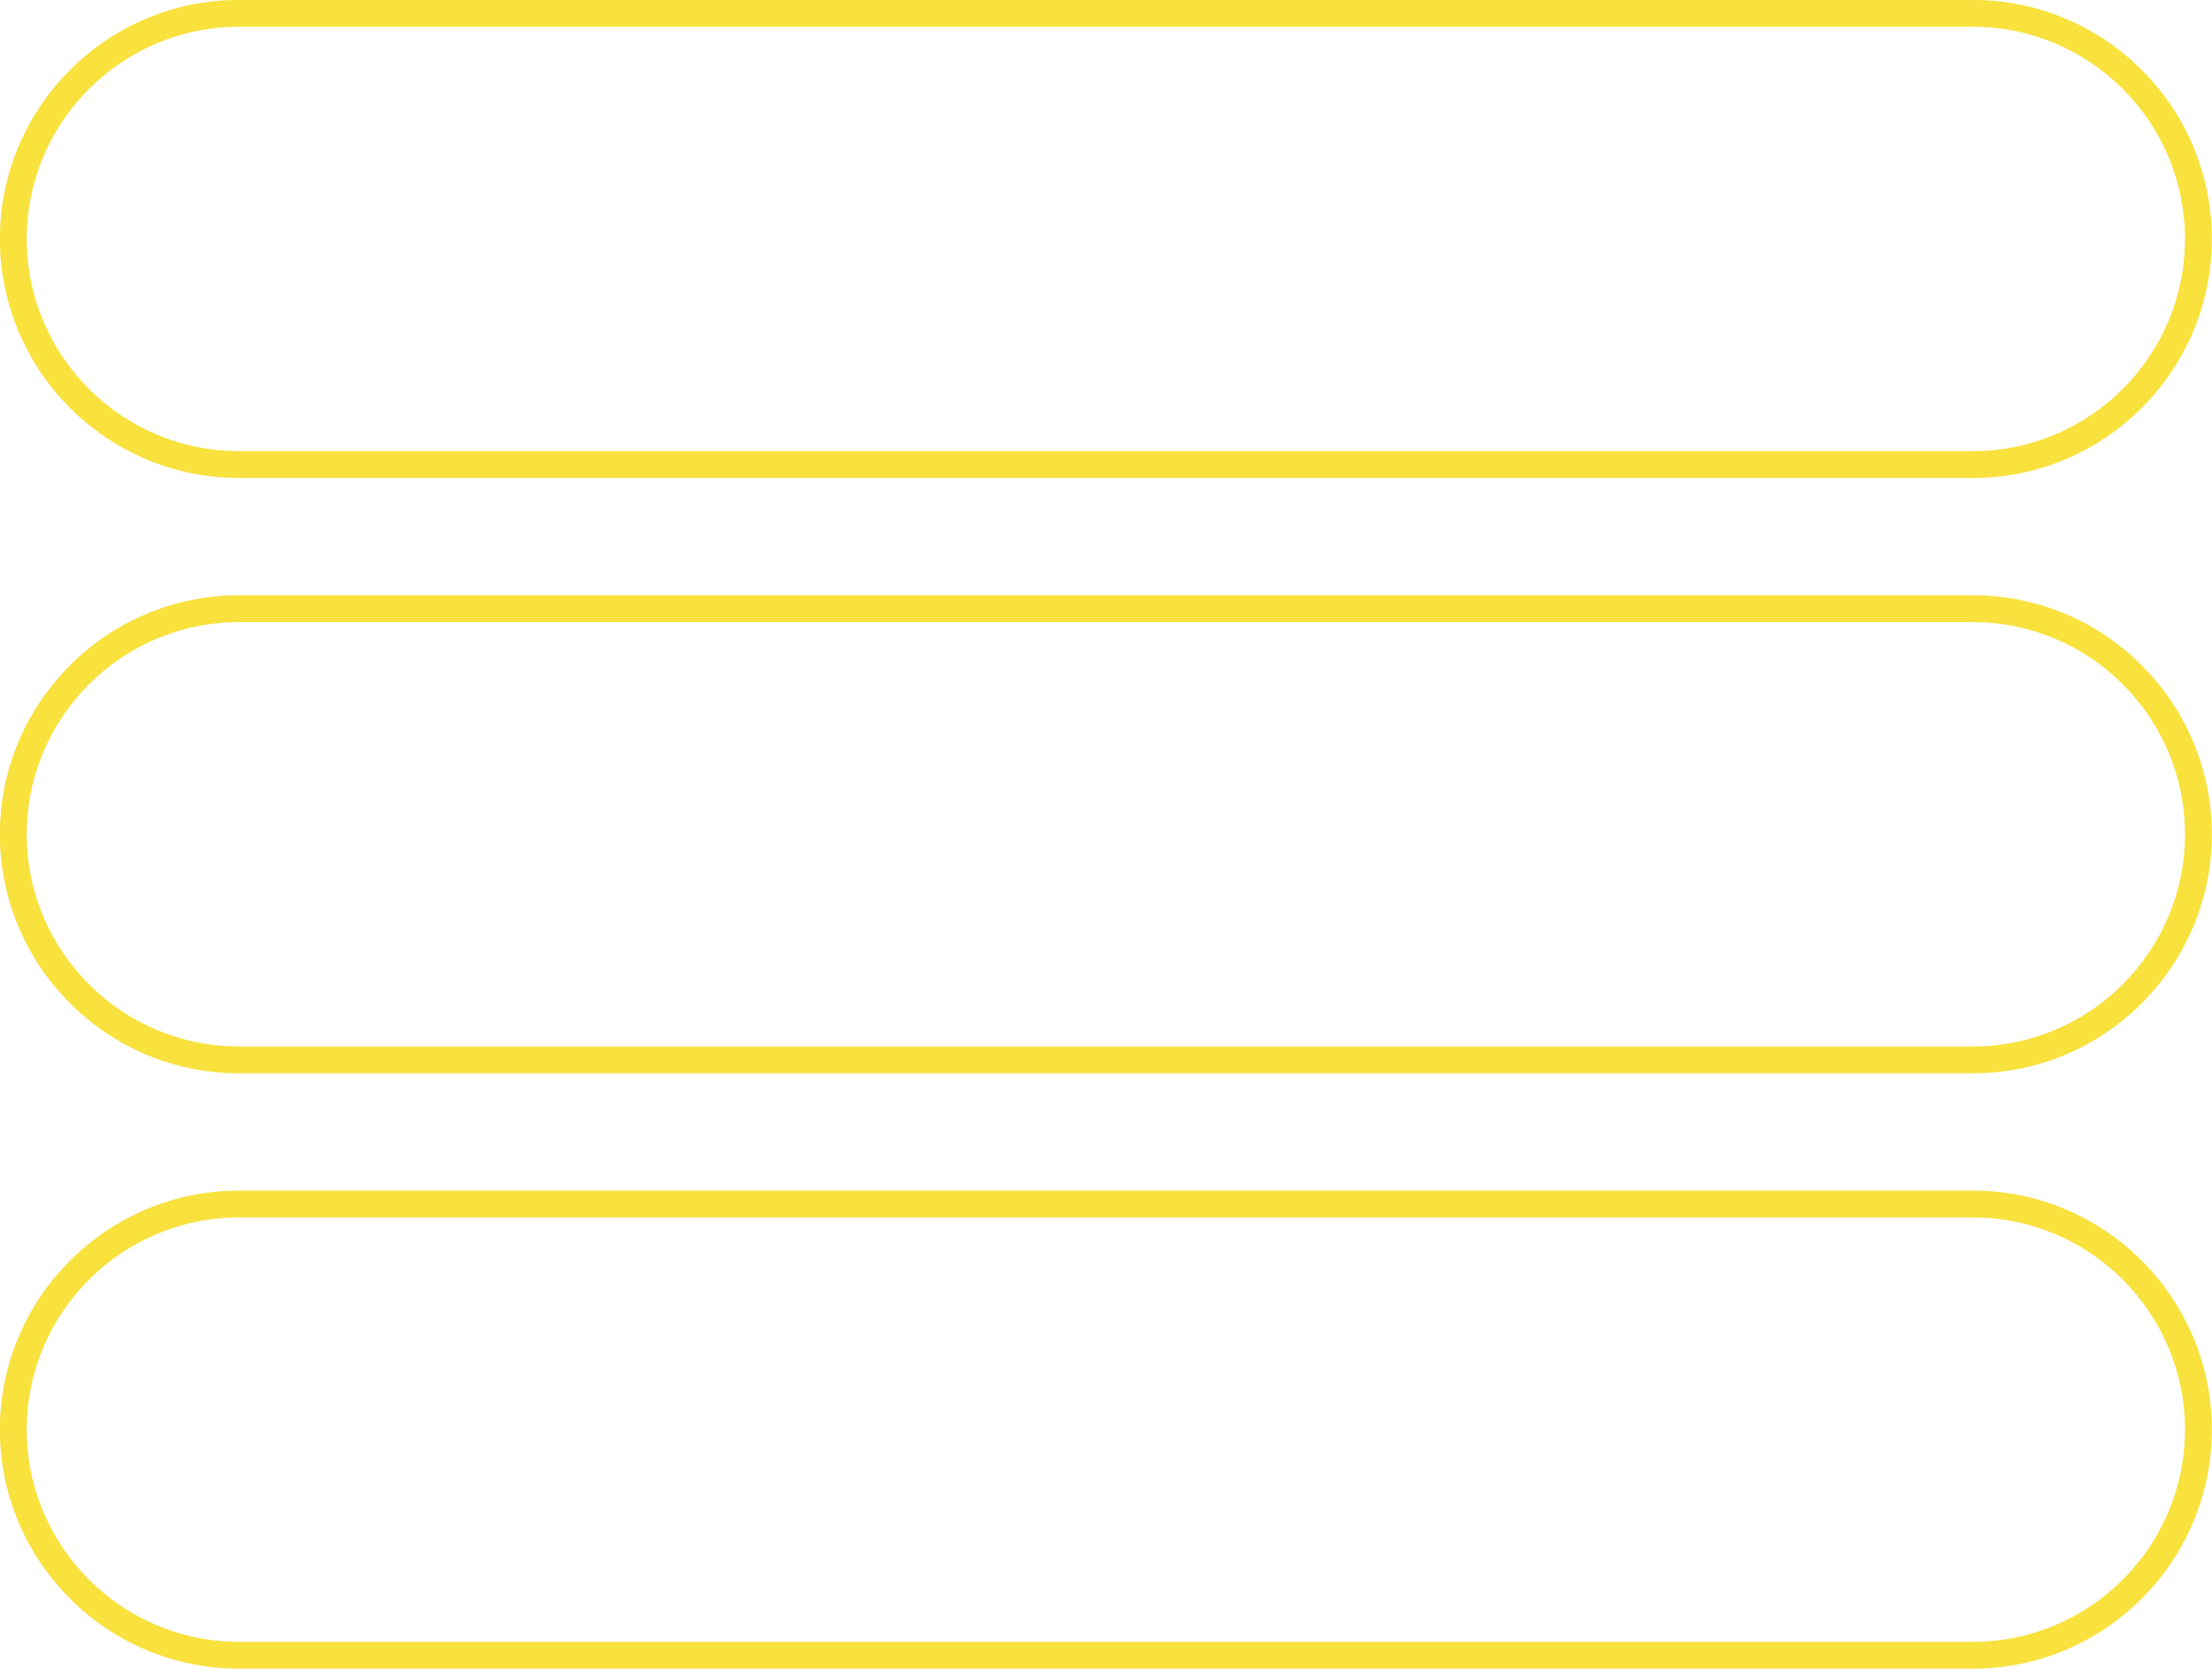
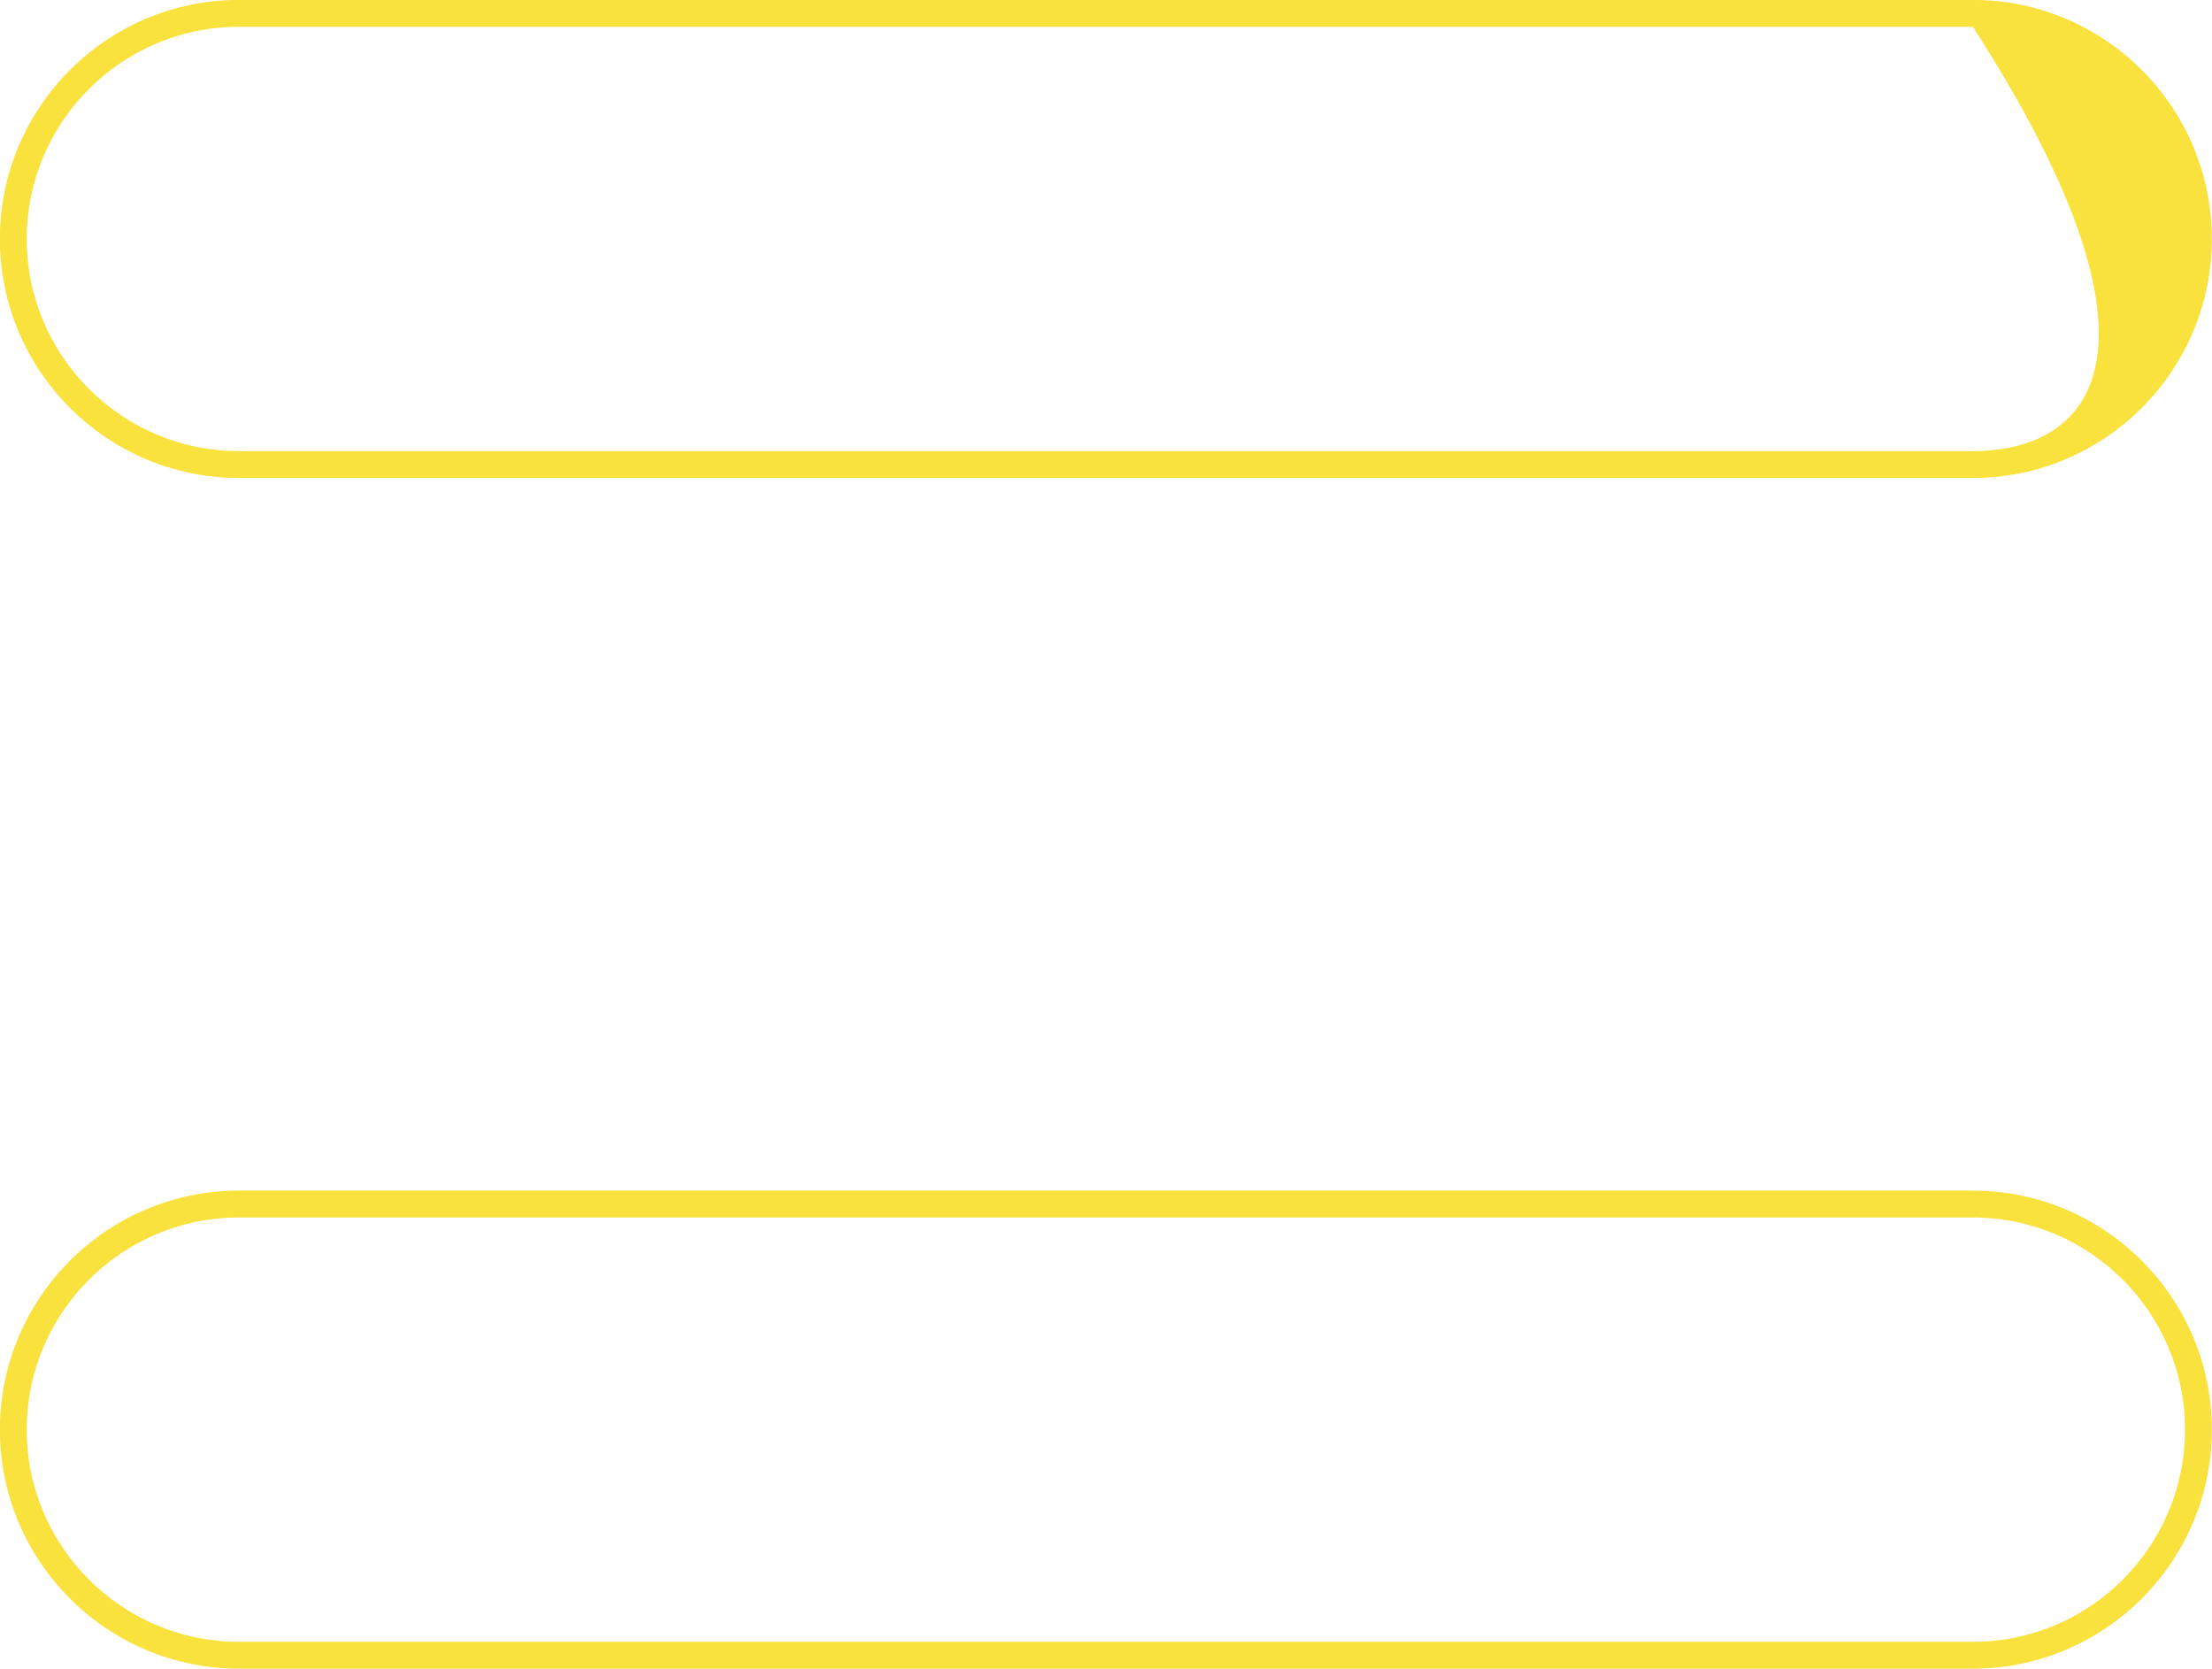
<svg xmlns="http://www.w3.org/2000/svg" fill="#000000" height="621.5" preserveAspectRatio="xMidYMid meet" version="1" viewBox="88.1 189.3 823.9 621.5" width="823.9" zoomAndPan="magnify">
  <g fill="#f9e13e" id="change1_1">
-     <path d="M 177.07 199.273 L 822.93 199.273 C 866.496 199.273 901.941 234.719 901.941 278.285 C 901.941 321.855 866.496 357.301 822.93 357.301 L 177.07 357.301 C 133.504 357.301 98.059 321.855 98.059 278.285 C 98.059 234.719 133.504 199.273 177.07 199.273 Z M 177.07 367.301 L 822.93 367.301 C 872.012 367.301 911.941 327.367 911.941 278.285 C 911.941 229.203 872.012 189.273 822.93 189.273 L 177.07 189.273 C 127.988 189.273 88.059 229.203 88.059 278.285 C 88.059 327.367 127.988 367.301 177.07 367.301" fill="inherit" />
-     <path d="M 822.93 579.016 L 177.07 579.016 C 133.504 579.016 98.059 543.566 98.059 500 C 98.059 456.434 133.504 420.984 177.07 420.984 L 822.93 420.984 C 866.496 420.984 901.941 456.434 901.941 500 C 901.941 543.566 866.496 579.016 822.93 579.016 Z M 822.93 410.984 L 177.07 410.984 C 127.988 410.984 88.059 450.918 88.059 500 C 88.059 549.082 127.988 589.016 177.07 589.016 L 822.93 589.016 C 872.012 589.016 911.941 549.082 911.941 500 C 911.941 450.918 872.012 410.984 822.93 410.984" fill="inherit" />
+     <path d="M 177.07 199.273 L 822.93 199.273 C 901.941 321.855 866.496 357.301 822.93 357.301 L 177.07 357.301 C 133.504 357.301 98.059 321.855 98.059 278.285 C 98.059 234.719 133.504 199.273 177.07 199.273 Z M 177.07 367.301 L 822.93 367.301 C 872.012 367.301 911.941 327.367 911.941 278.285 C 911.941 229.203 872.012 189.273 822.93 189.273 L 177.07 189.273 C 127.988 189.273 88.059 229.203 88.059 278.285 C 88.059 327.367 127.988 367.301 177.07 367.301" fill="inherit" />
    <path d="M 822.93 800.727 L 177.07 800.727 C 133.504 800.727 98.059 765.281 98.059 721.715 C 98.059 678.145 133.504 642.699 177.07 642.699 L 822.93 642.699 C 866.496 642.699 901.941 678.145 901.941 721.715 C 901.941 765.281 866.496 800.727 822.93 800.727 Z M 822.93 632.699 L 177.07 632.699 C 127.988 632.699 88.059 672.633 88.059 721.715 C 88.059 770.797 127.988 810.727 177.07 810.727 L 822.93 810.727 C 872.012 810.727 911.941 770.797 911.941 721.715 C 911.941 672.633 872.012 632.699 822.93 632.699" fill="inherit" />
  </g>
</svg>